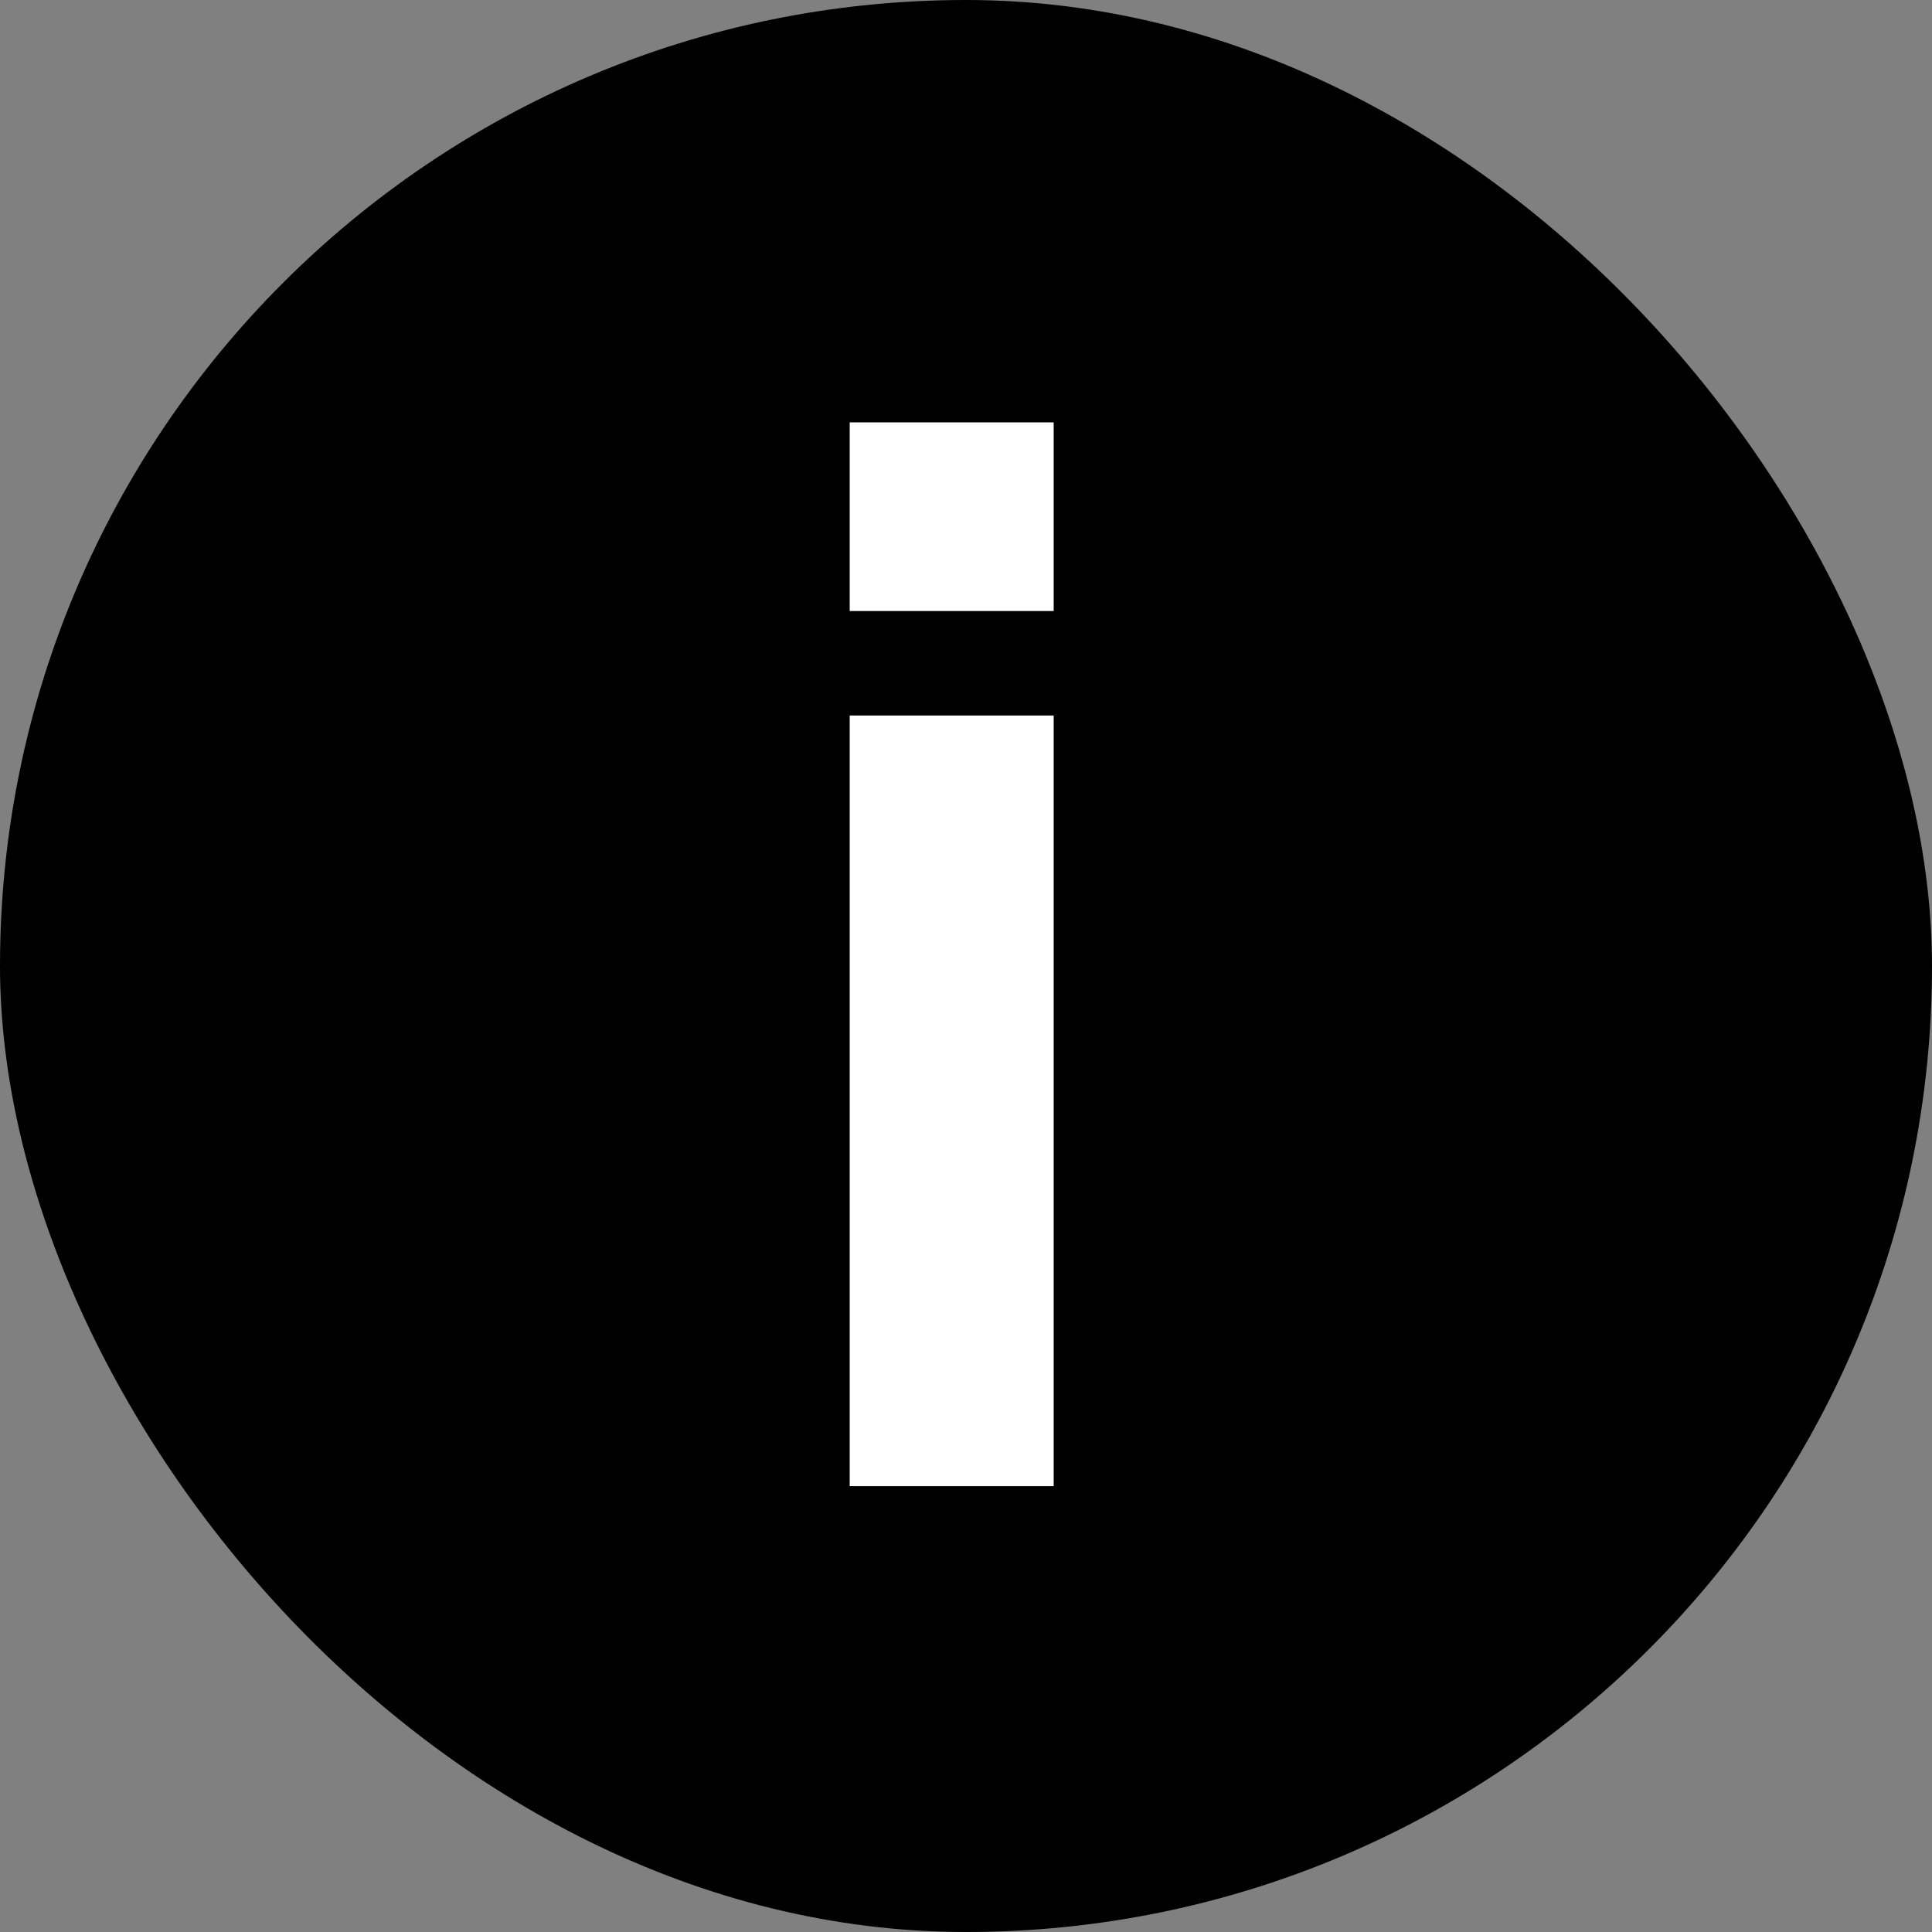
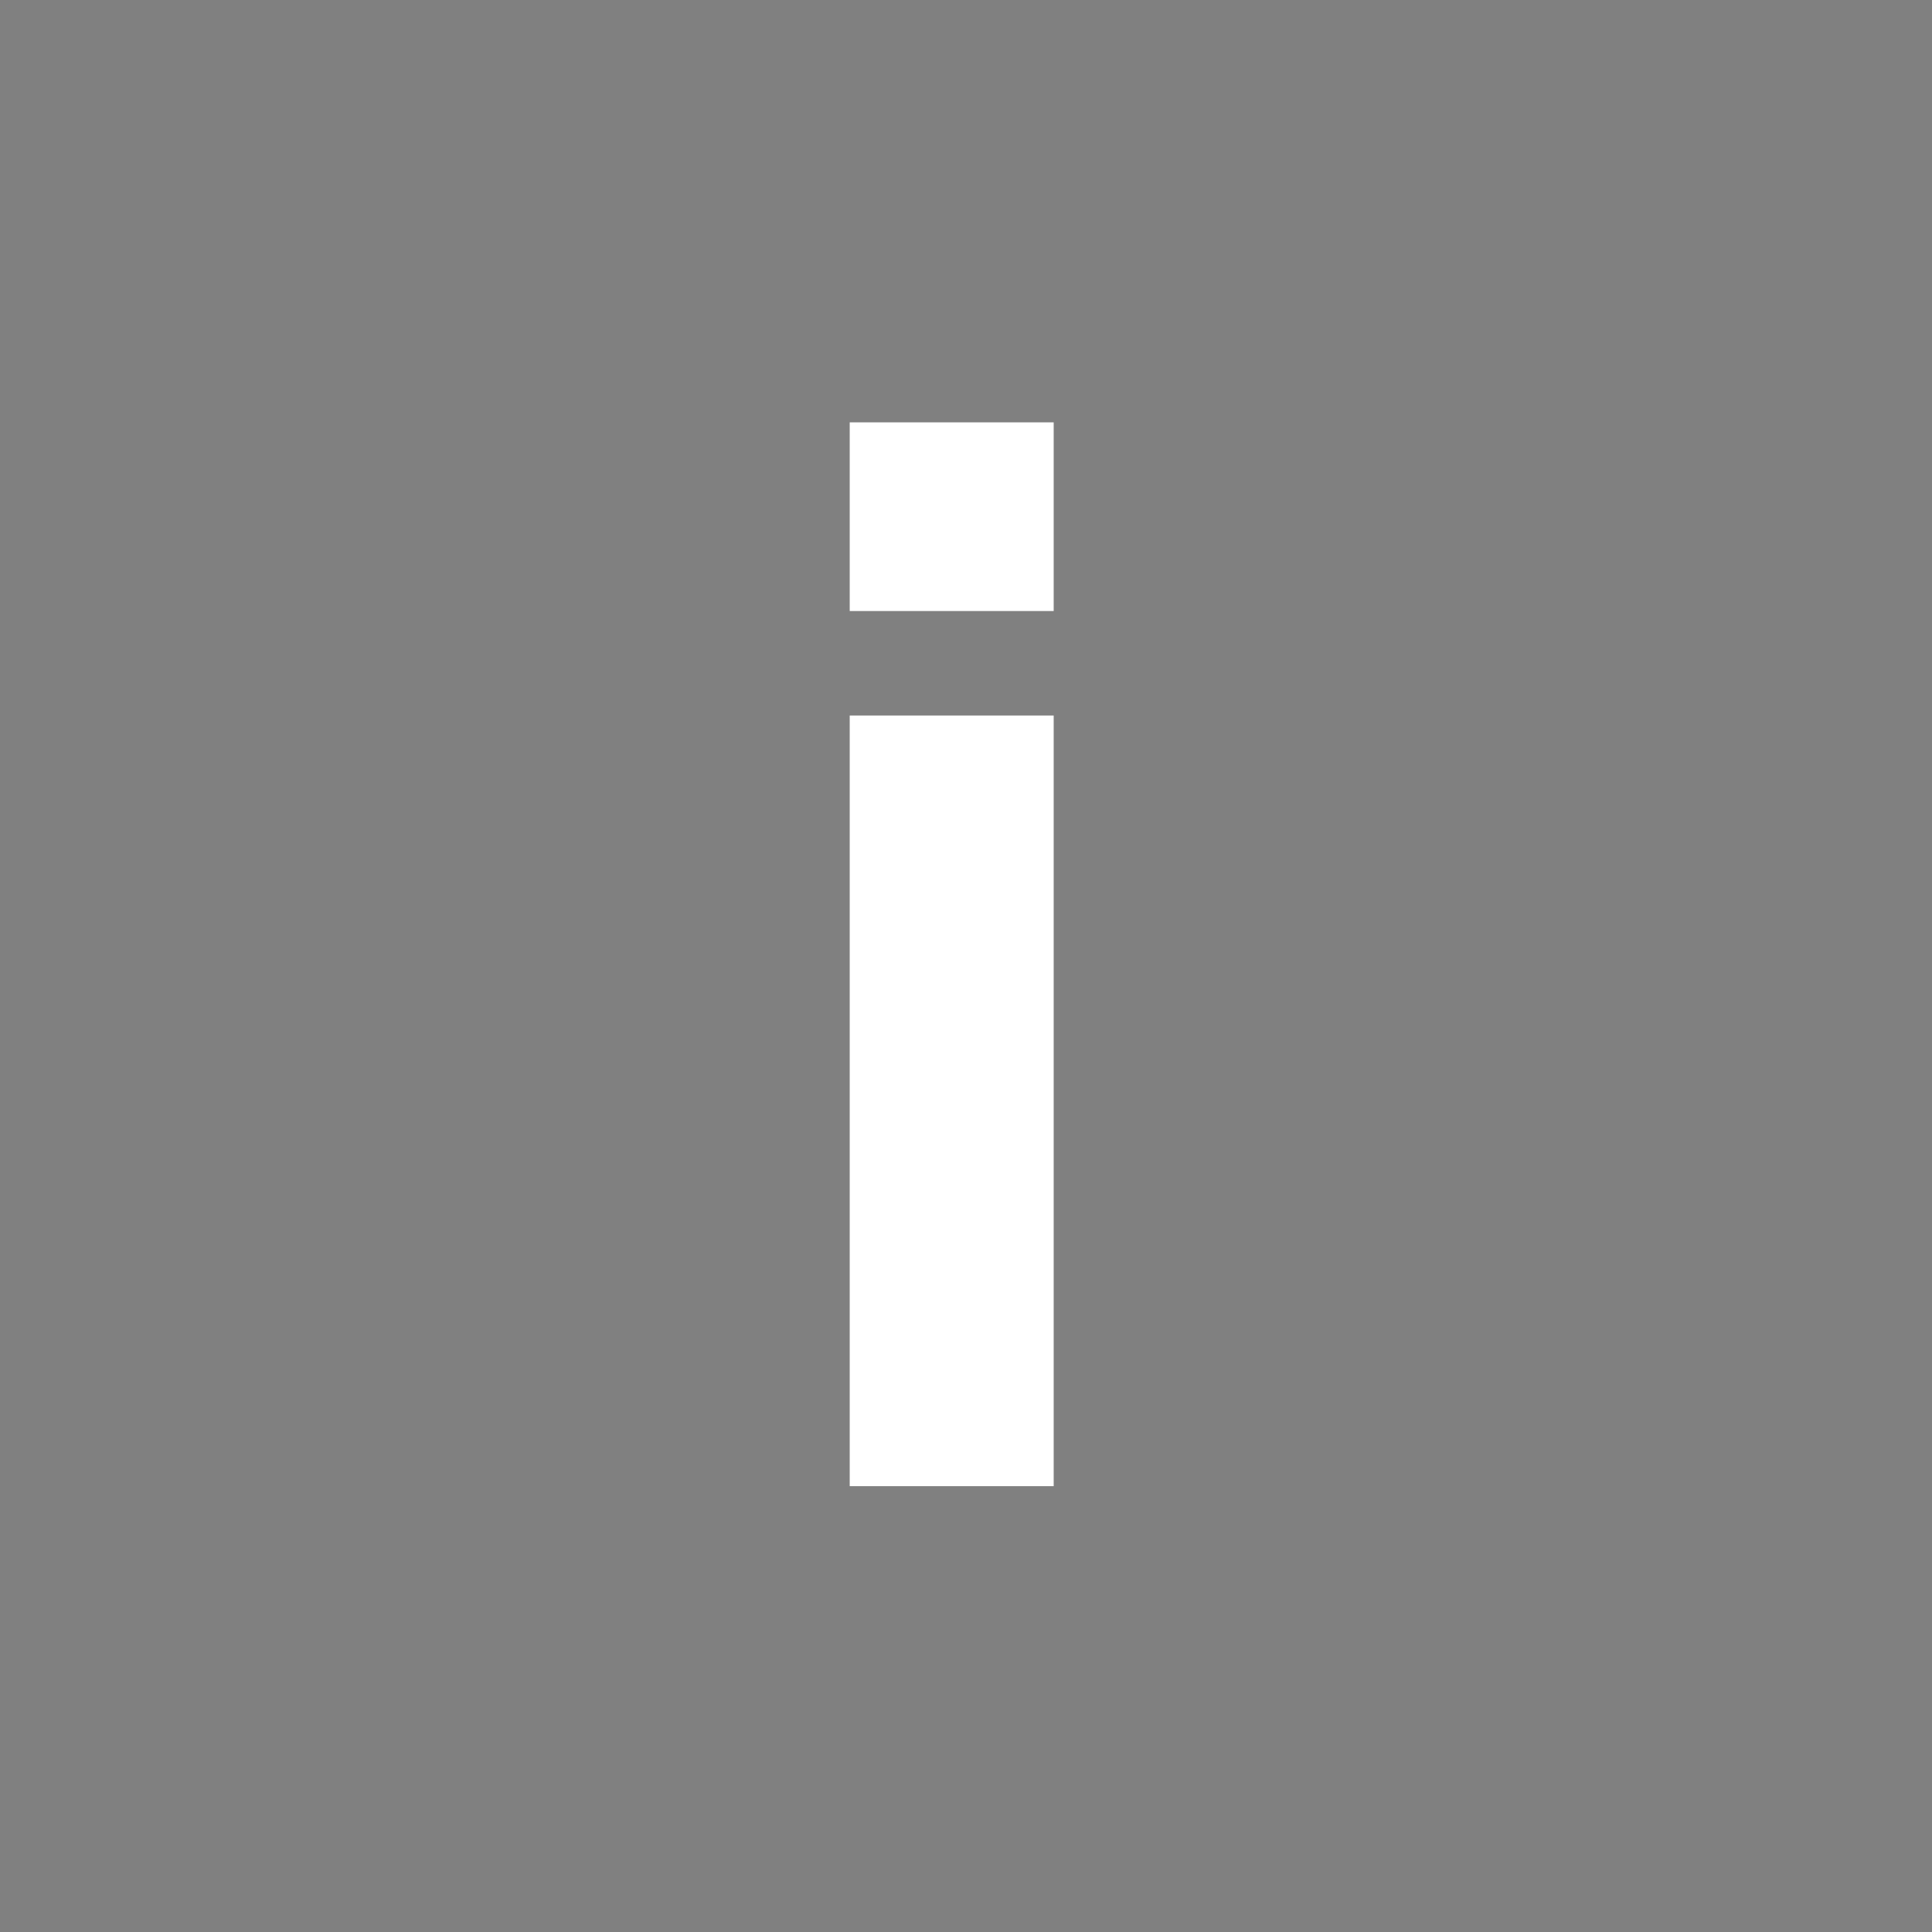
<svg xmlns="http://www.w3.org/2000/svg" width="26" height="26" viewBox="0 0 26 26" fill="none">
  <rect x="0" y="0" width="26" height="26" fill="#808080" stroke="none" />
-   <rect width="26" height="26" rx="13" fill="black" />
  <path d="M11.435 8.223V5.684H14.18V8.223H11.435ZM11.435 20V9.629H14.18V20H11.435Z" fill="white" />
</svg>